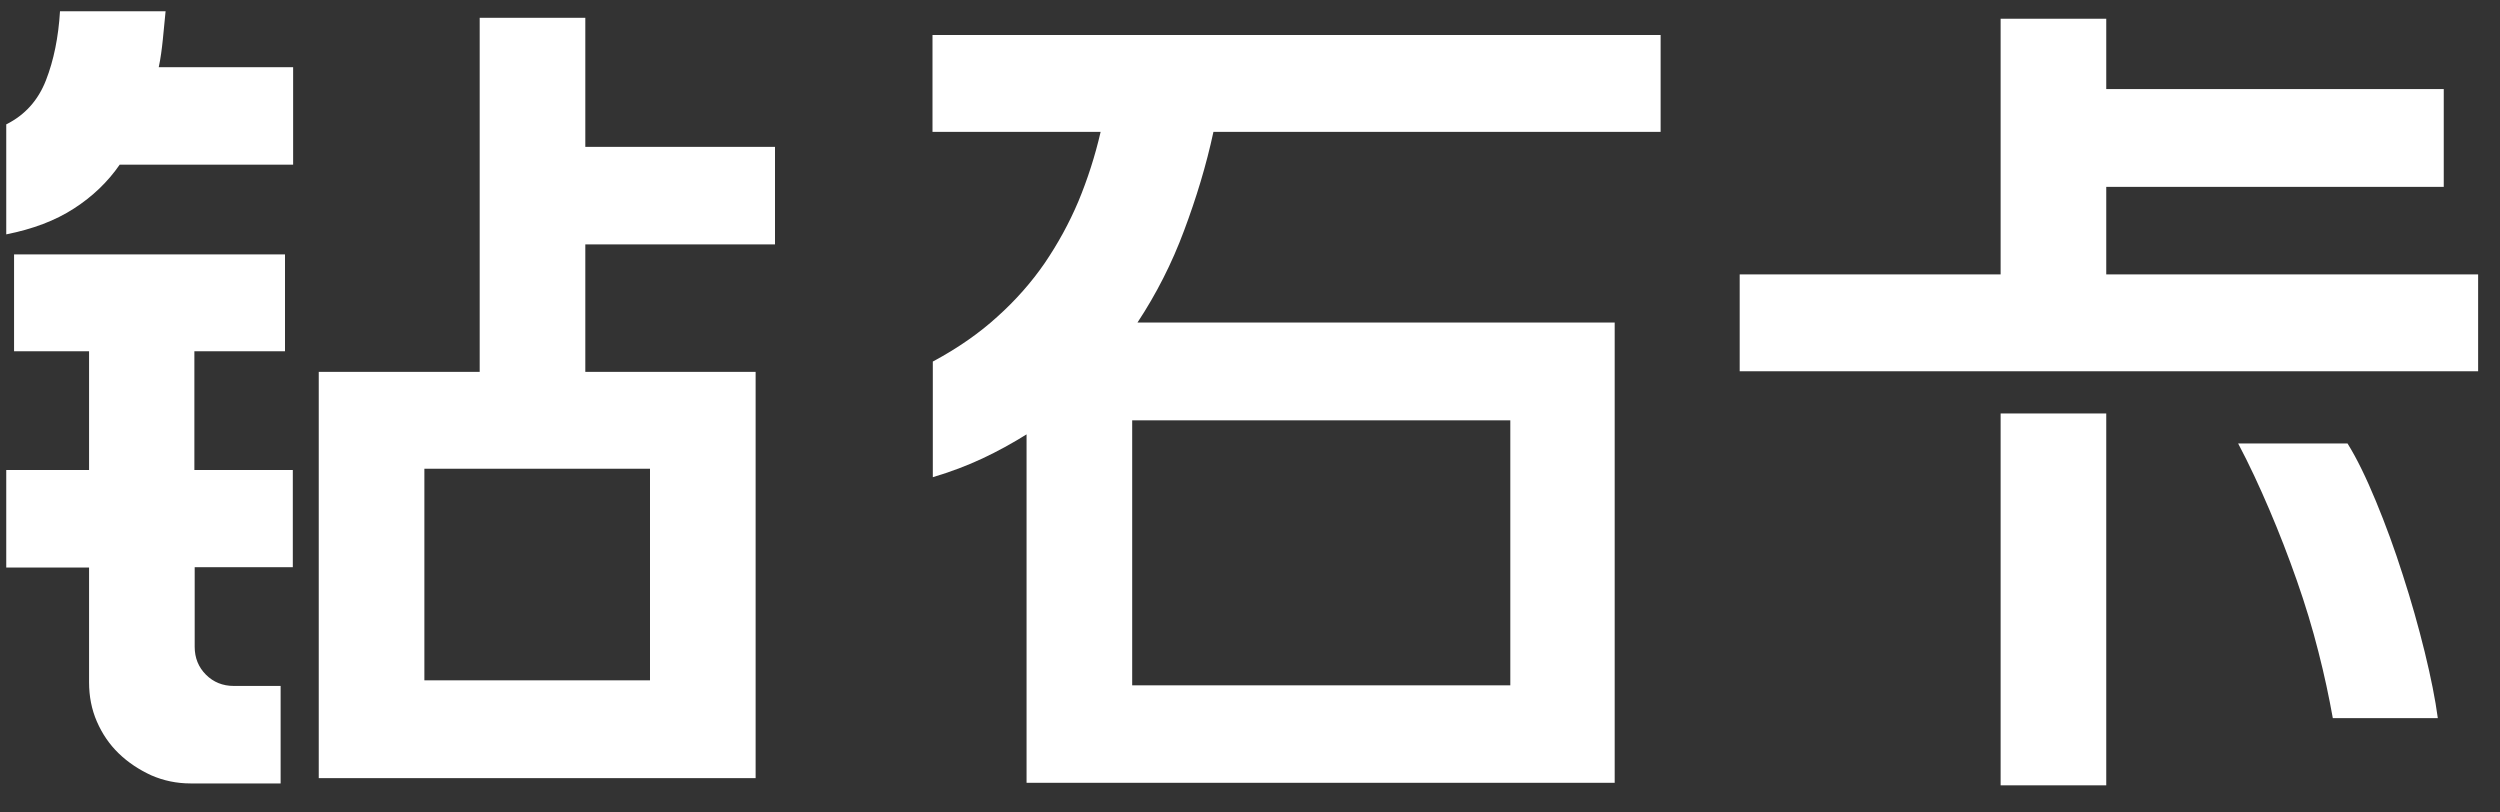
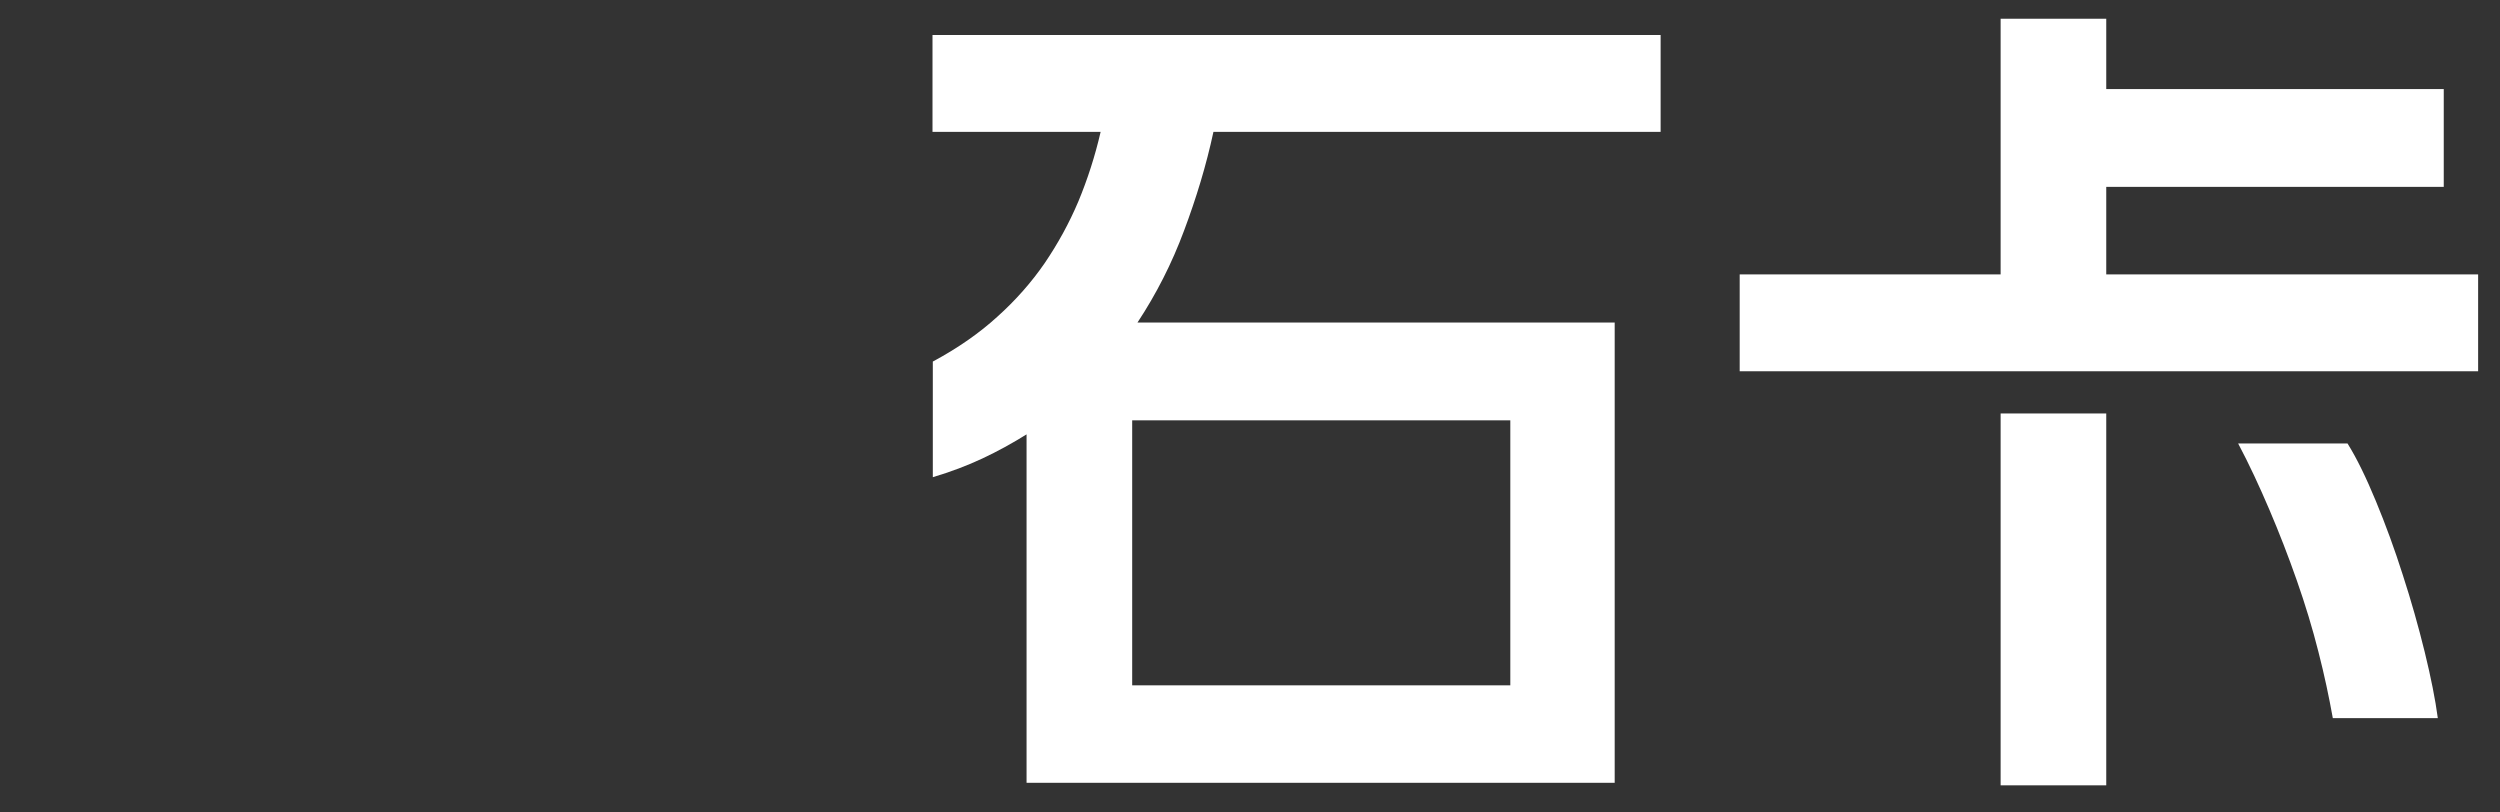
<svg xmlns="http://www.w3.org/2000/svg" version="1.1" id="Layer_6" x="0px" y="0px" width="80px" height="26px" viewBox="0 0 80 26" enable-background="new 0 0 80 26" xml:space="preserve">
  <rect x="0" y="0" width="80" height="26" fill="#333333" stroke="none" />
  <g>
-     <path fill="#FFFFFF" d="M5.3,0.35C5.27,0.67,5.24,0.98,5.21,1.27s-0.07,0.6-0.13,0.88h4.3v3.12H3.83c-0.38,0.55-0.87,1.02-1.46,1.4   C1.77,7.06,1.05,7.33,0.2,7.5V3.98c0.6-0.3,1.02-0.77,1.27-1.41s0.4-1.38,0.45-2.21H5.3V0.35z M9.38,18.15H6.23v2.55   c0,0.35,0.12,0.65,0.36,0.89c0.24,0.24,0.54,0.36,0.89,0.36h1.5v3.12H6.1c-0.45,0-0.87-0.09-1.26-0.26   c-0.39-0.18-0.74-0.41-1.04-0.7s-0.53-0.63-0.7-1.02c-0.17-0.39-0.25-0.81-0.25-1.26v-3.67H0.2v-3.12h2.65v-3.8h-2.4v-3.1h8.67v3.1   h-2.9v3.8h3.15v3.11H9.38z M24.17,24.9H10.2v-13h5.15V0.57h3.38V4.7h6.07v3.12h-6.07v4.08h5.45v13H24.17z M20.8,15h-7.22v6.77h7.22   V15z" />
    <path fill="#FFFFFF" d="M51.67,25.05H32.85V13.9c-0.45,0.28-0.92,0.54-1.41,0.77c-0.49,0.23-1.02,0.43-1.59,0.6v-3.7   c0.8-0.43,1.49-0.91,2.07-1.44c0.58-0.52,1.09-1.1,1.51-1.71c0.42-0.62,0.78-1.27,1.08-1.98c0.29-0.7,0.53-1.44,0.71-2.22h-5.38   v-3.1h23.3v3.1H38.83c-0.23,1.07-0.55,2.12-0.94,3.16C37.5,8.43,37,9.41,36.4,10.32h15.27C51.67,10.32,51.67,25.05,51.67,25.05z    M48.33,13.45h-12.1v8.48h12.1V13.45z" />
    <path fill="#FFFFFF" d="M78.2,5.98H67.4v2.8h11.9v3.1H55.67v-3.1h8.35V0.6h3.38v2.25h10.8V5.98z M67.4,13.23v11.9h-3.38v-11.9H67.4   z M74.65,22.98c-0.12-0.67-0.27-1.38-0.46-2.12c-0.19-0.75-0.42-1.51-0.69-2.28c-0.27-0.77-0.56-1.52-0.88-2.27s-0.65-1.46-1-2.12   h3.5c0.3,0.48,0.6,1.1,0.91,1.85c0.31,0.75,0.6,1.54,0.86,2.36c0.27,0.83,0.5,1.65,0.7,2.46c0.2,0.82,0.34,1.52,0.42,2.12H74.65z" />
  </g>
</svg>